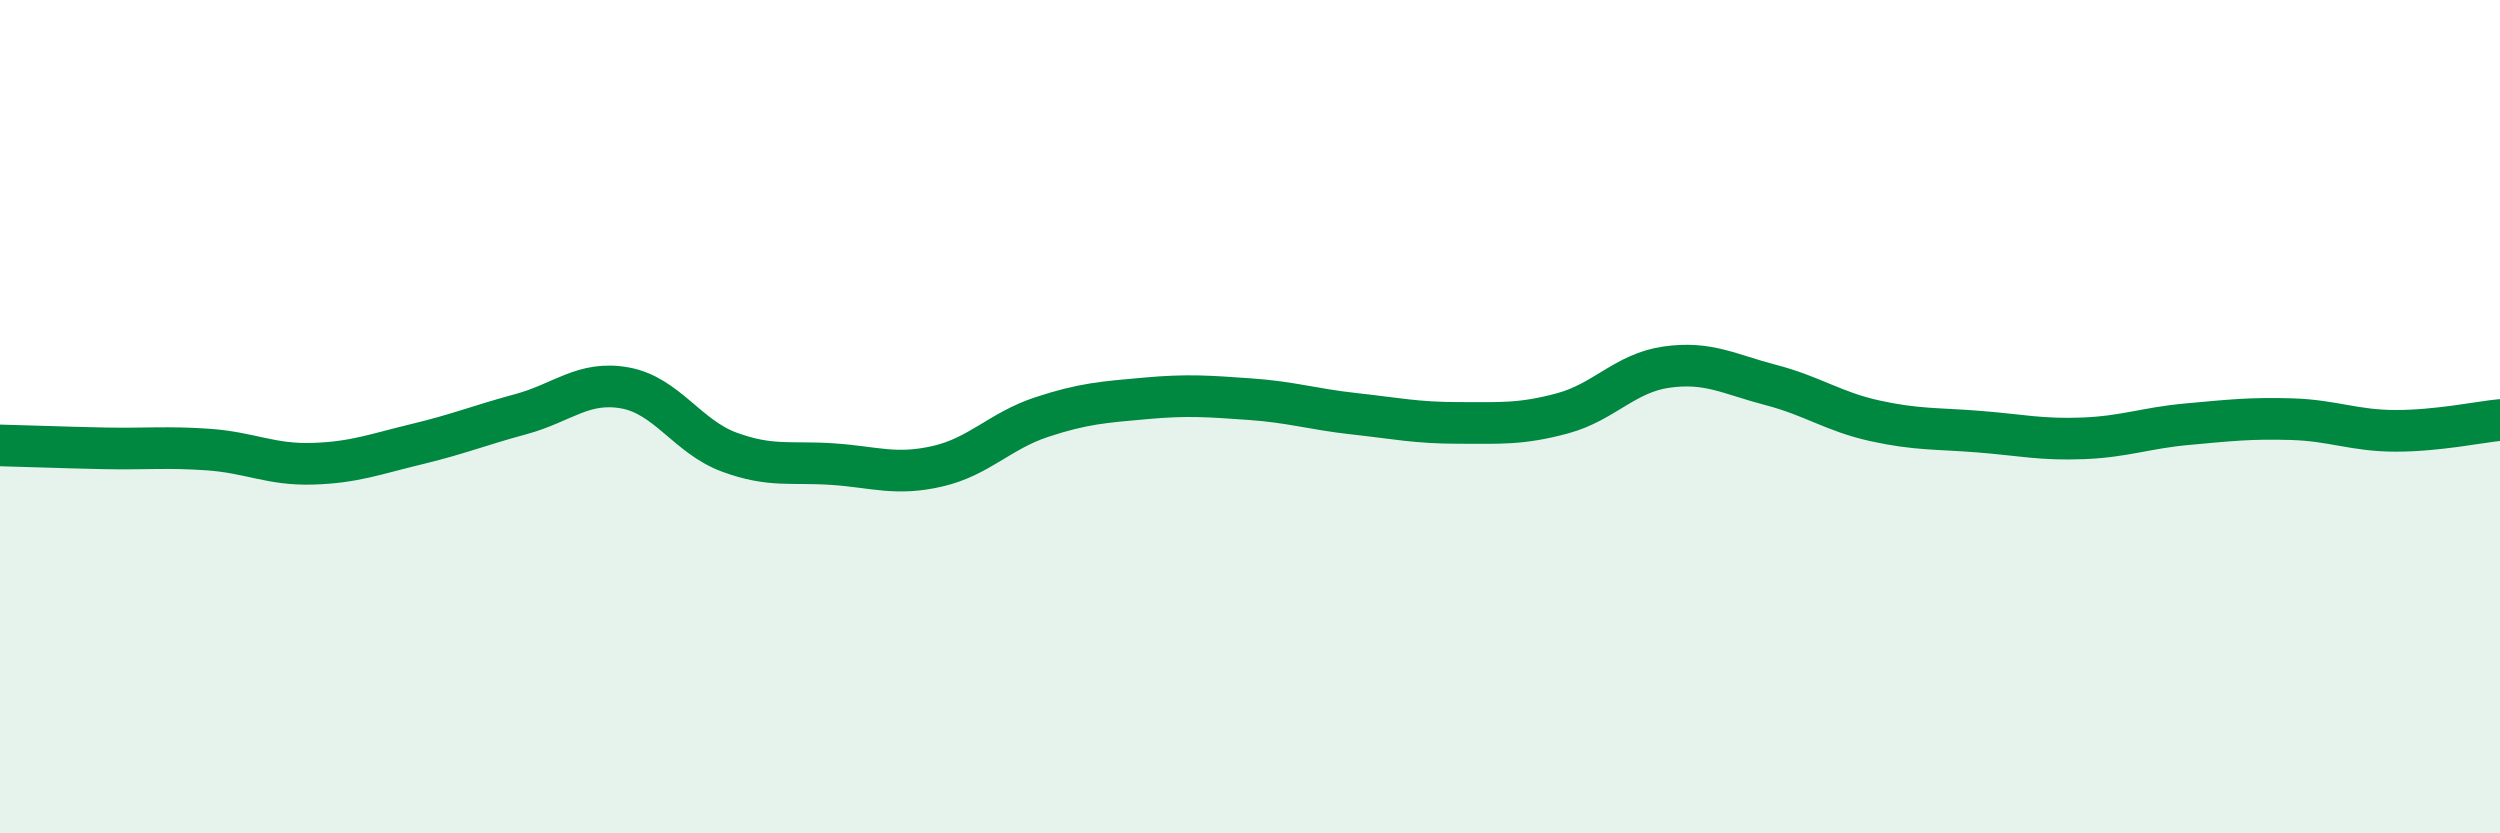
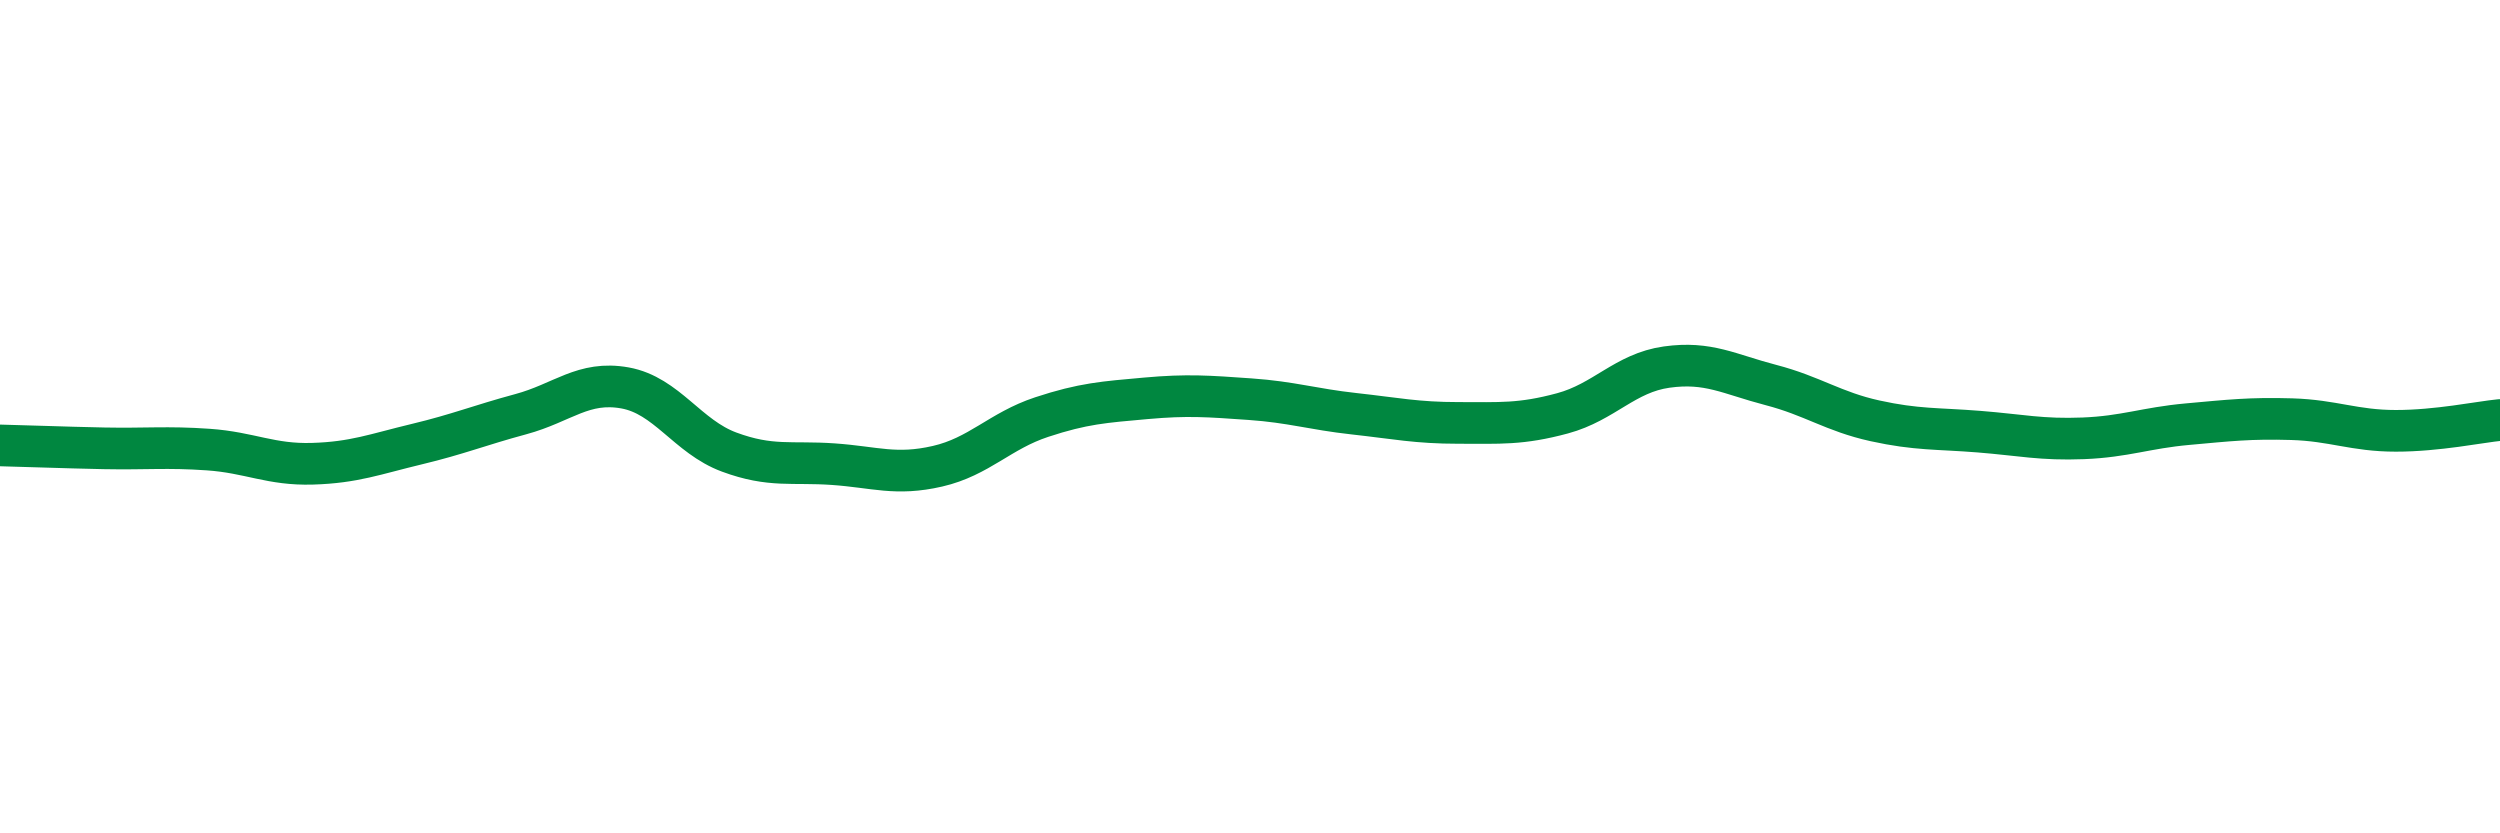
<svg xmlns="http://www.w3.org/2000/svg" width="60" height="20" viewBox="0 0 60 20">
-   <path d="M 0,10.69 C 0.5,10.7 1.5,10.74 2.5,10.76 C 3.5,10.78 4,10.72 5,10.79 C 6,10.86 6.5,11.16 7.5,11.13 C 8.5,11.1 9,10.9 10,10.66 C 11,10.42 11.5,10.21 12.5,9.94 C 13.5,9.67 14,9.13 15,9.31 C 16,9.49 16.5,10.48 17.5,10.85 C 18.5,11.22 19,11.07 20,11.14 C 21,11.21 21.5,11.42 22.5,11.19 C 23.5,10.96 24,10.34 25,10.01 C 26,9.68 26.5,9.65 27.5,9.56 C 28.5,9.47 29,9.51 30,9.58 C 31,9.65 31.5,9.82 32.5,9.93 C 33.5,10.04 34,10.15 35,10.15 C 36,10.15 36.5,10.19 37.5,9.92 C 38.5,9.65 39,8.95 40,8.81 C 41,8.67 41.5,8.98 42.5,9.24 C 43.5,9.5 44,9.88 45,10.1 C 46,10.32 46.5,10.28 47.5,10.36 C 48.5,10.44 49,10.56 50,10.52 C 51,10.48 51.5,10.27 52.5,10.18 C 53.5,10.09 54,10.03 55,10.06 C 56,10.09 56.5,10.34 57.5,10.34 C 58.5,10.34 59.5,10.13 60,10.08L60 20L0 20Z" fill="#008740" opacity="0.1" stroke-linecap="round" stroke-linejoin="round" />
  <path d="M 0,10.69 C 0.5,10.7 1.5,10.74 2.5,10.76 C 3.5,10.78 4,10.72 5,10.79 C 6,10.86 6.5,11.16 7.5,11.13 C 8.5,11.1 9,10.9 10,10.66 C 11,10.42 11.5,10.21 12.5,9.94 C 13.5,9.67 14,9.13 15,9.31 C 16,9.49 16.5,10.48 17.5,10.85 C 18.5,11.22 19,11.07 20,11.14 C 21,11.21 21.5,11.42 22.5,11.19 C 23.5,10.96 24,10.34 25,10.01 C 26,9.68 26.5,9.65 27.5,9.56 C 28.5,9.47 29,9.51 30,9.58 C 31,9.65 31.5,9.82 32.5,9.93 C 33.5,10.04 34,10.15 35,10.15 C 36,10.15 36.5,10.19 37.5,9.92 C 38.5,9.65 39,8.95 40,8.81 C 41,8.67 41.5,8.98 42.5,9.24 C 43.5,9.5 44,9.88 45,10.1 C 46,10.32 46.5,10.28 47.5,10.36 C 48.5,10.44 49,10.56 50,10.52 C 51,10.48 51.5,10.27 52.5,10.18 C 53.5,10.09 54,10.03 55,10.06 C 56,10.09 56.5,10.34 57.5,10.34 C 58.5,10.34 59.5,10.13 60,10.08" stroke="#008740" stroke-width="1" fill="none" stroke-linecap="round" stroke-linejoin="round" />
</svg>